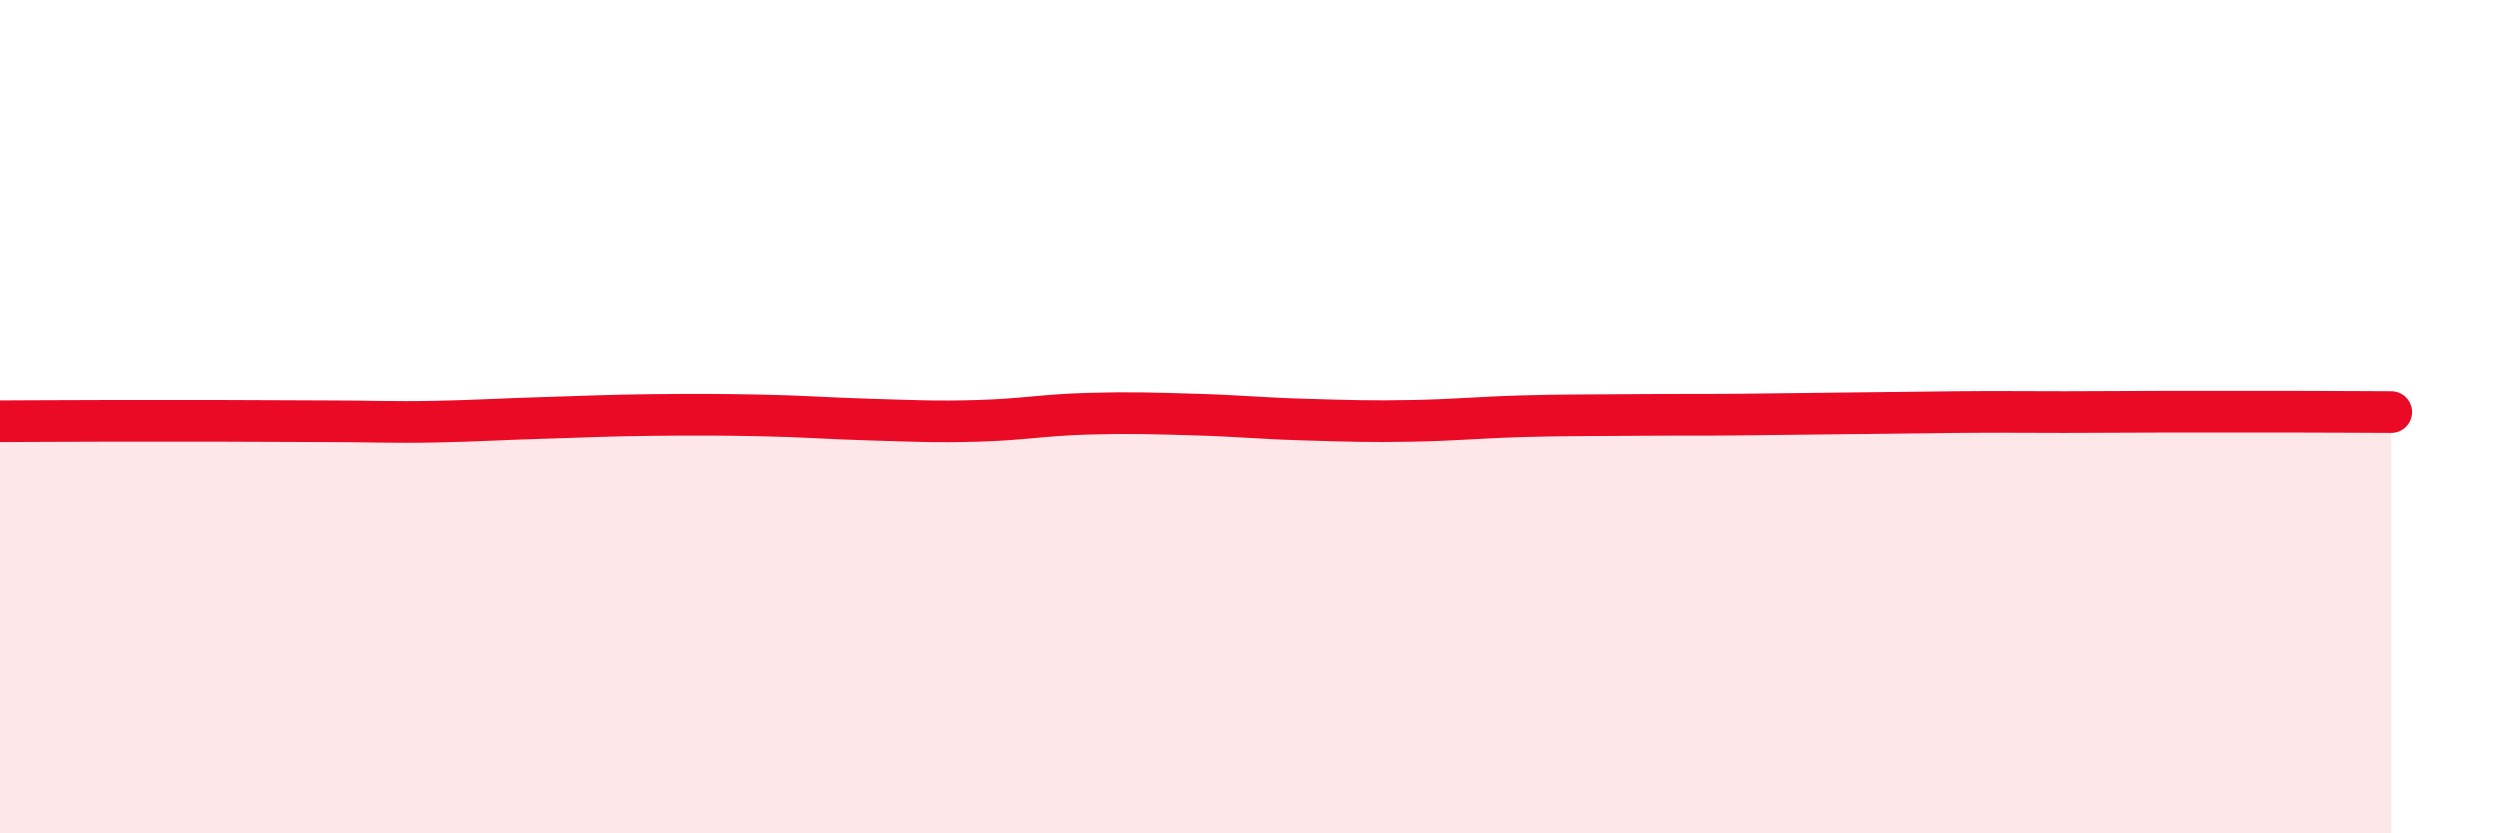
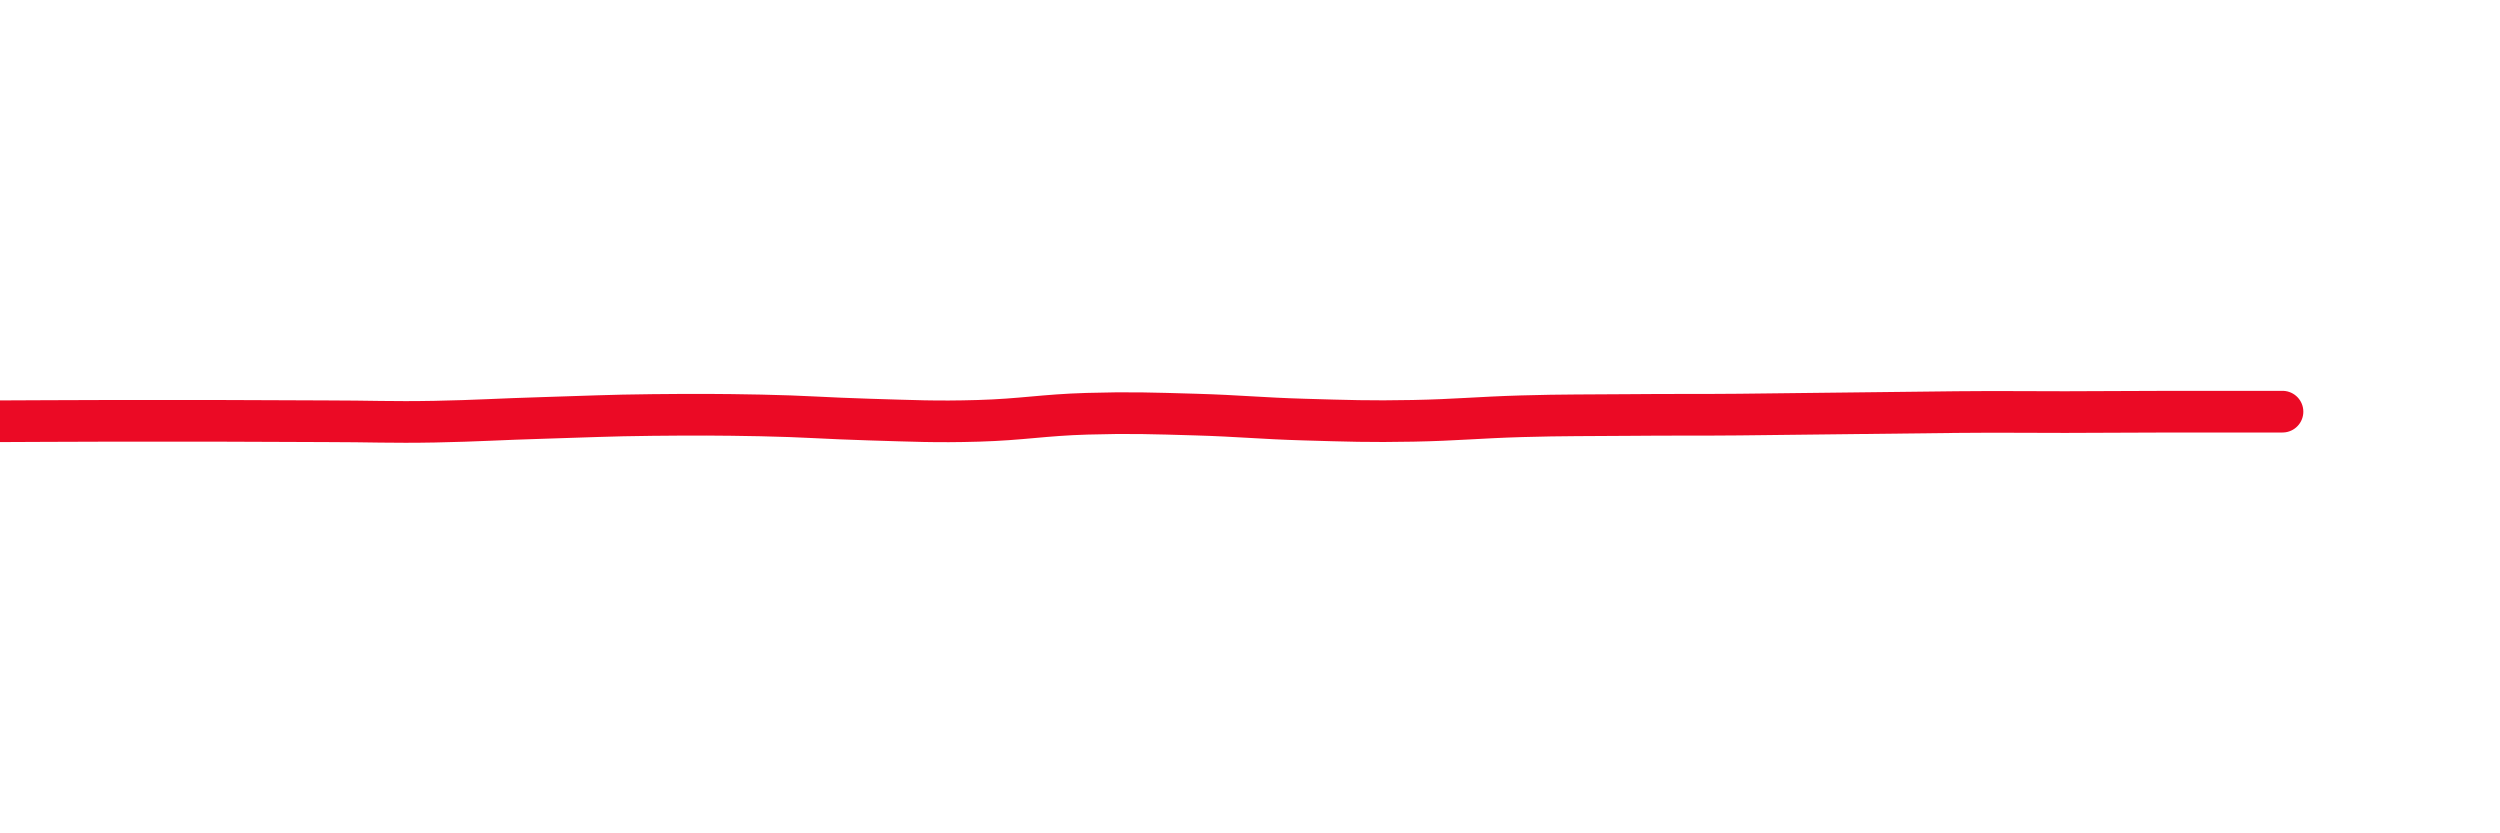
<svg xmlns="http://www.w3.org/2000/svg" width="60" height="20" viewBox="0 0 60 20">
-   <path d="M 0,10.11 C 0.52,10.11 1.57,10.1 2.61,10.1 C 3.65,10.1 4.18,10.1 5.22,10.1 C 6.26,10.1 6.79,10.11 7.83,10.11 C 8.87,10.11 9.39,10.14 10.43,10.12 C 11.47,10.1 12,10.06 13.04,10.03 C 14.08,10 14.61,9.97 15.65,9.96 C 16.69,9.95 17.22,9.95 18.26,9.97 C 19.3,9.99 19.83,10.04 20.87,10.07 C 21.91,10.1 22.44,10.13 23.48,10.1 C 24.52,10.07 25.05,9.96 26.09,9.93 C 27.13,9.9 27.66,9.92 28.7,9.95 C 29.74,9.98 30.26,10.04 31.3,10.07 C 32.34,10.1 32.87,10.12 33.91,10.1 C 34.95,10.08 35.48,10.02 36.52,9.99 C 37.56,9.96 38.09,9.97 39.13,9.96 C 40.17,9.95 40.7,9.96 41.74,9.95 C 42.78,9.94 43.31,9.93 44.35,9.92 C 45.39,9.91 45.92,9.9 46.96,9.89 C 48,9.88 48.53,9.89 49.57,9.89 C 50.61,9.89 51.13,9.88 52.17,9.88 C 53.21,9.88 53.74,9.88 54.78,9.88 C 55.82,9.88 56.87,9.89 57.39,9.89L57.39 20L0 20Z" fill="#EB0A25" opacity="0.1" stroke-linecap="round" stroke-linejoin="round" />
-   <path d="M 0,10.11 C 0.52,10.11 1.57,10.1 2.61,10.1 C 3.65,10.1 4.18,10.1 5.22,10.1 C 6.26,10.1 6.79,10.11 7.83,10.11 C 8.87,10.11 9.39,10.14 10.43,10.12 C 11.47,10.1 12,10.06 13.04,10.03 C 14.08,10 14.61,9.97 15.65,9.96 C 16.69,9.95 17.22,9.95 18.26,9.97 C 19.3,9.99 19.83,10.04 20.87,10.07 C 21.91,10.1 22.44,10.13 23.48,10.1 C 24.52,10.07 25.05,9.96 26.09,9.93 C 27.13,9.9 27.66,9.92 28.7,9.95 C 29.74,9.98 30.26,10.04 31.3,10.07 C 32.34,10.1 32.87,10.12 33.91,10.1 C 34.95,10.08 35.48,10.02 36.52,9.99 C 37.56,9.96 38.09,9.97 39.13,9.96 C 40.17,9.95 40.7,9.96 41.74,9.95 C 42.78,9.94 43.31,9.93 44.35,9.92 C 45.39,9.91 45.92,9.9 46.96,9.89 C 48,9.88 48.53,9.89 49.57,9.89 C 50.61,9.89 51.13,9.88 52.17,9.88 C 53.21,9.88 53.74,9.88 54.78,9.88 C 55.82,9.88 56.87,9.89 57.39,9.89" stroke="#EB0A25" stroke-width="1" fill="none" stroke-linecap="round" stroke-linejoin="round" />
+   <path d="M 0,10.11 C 0.52,10.11 1.57,10.1 2.61,10.1 C 3.65,10.1 4.18,10.1 5.22,10.1 C 6.26,10.1 6.79,10.11 7.83,10.11 C 8.87,10.11 9.39,10.14 10.43,10.12 C 11.47,10.1 12,10.06 13.04,10.03 C 14.08,10 14.61,9.97 15.65,9.96 C 16.69,9.95 17.22,9.95 18.26,9.97 C 19.3,9.99 19.83,10.04 20.87,10.07 C 21.91,10.1 22.44,10.13 23.48,10.1 C 24.52,10.07 25.05,9.96 26.09,9.93 C 27.13,9.9 27.66,9.92 28.7,9.95 C 29.74,9.98 30.26,10.04 31.3,10.07 C 32.34,10.1 32.87,10.12 33.91,10.1 C 34.95,10.08 35.48,10.02 36.52,9.99 C 37.56,9.96 38.09,9.97 39.13,9.96 C 40.17,9.95 40.7,9.96 41.74,9.95 C 42.78,9.94 43.31,9.93 44.35,9.92 C 45.39,9.91 45.92,9.9 46.96,9.89 C 48,9.88 48.53,9.89 49.57,9.89 C 50.61,9.89 51.13,9.88 52.17,9.88 C 53.21,9.88 53.74,9.88 54.78,9.88 " stroke="#EB0A25" stroke-width="1" fill="none" stroke-linecap="round" stroke-linejoin="round" />
</svg>